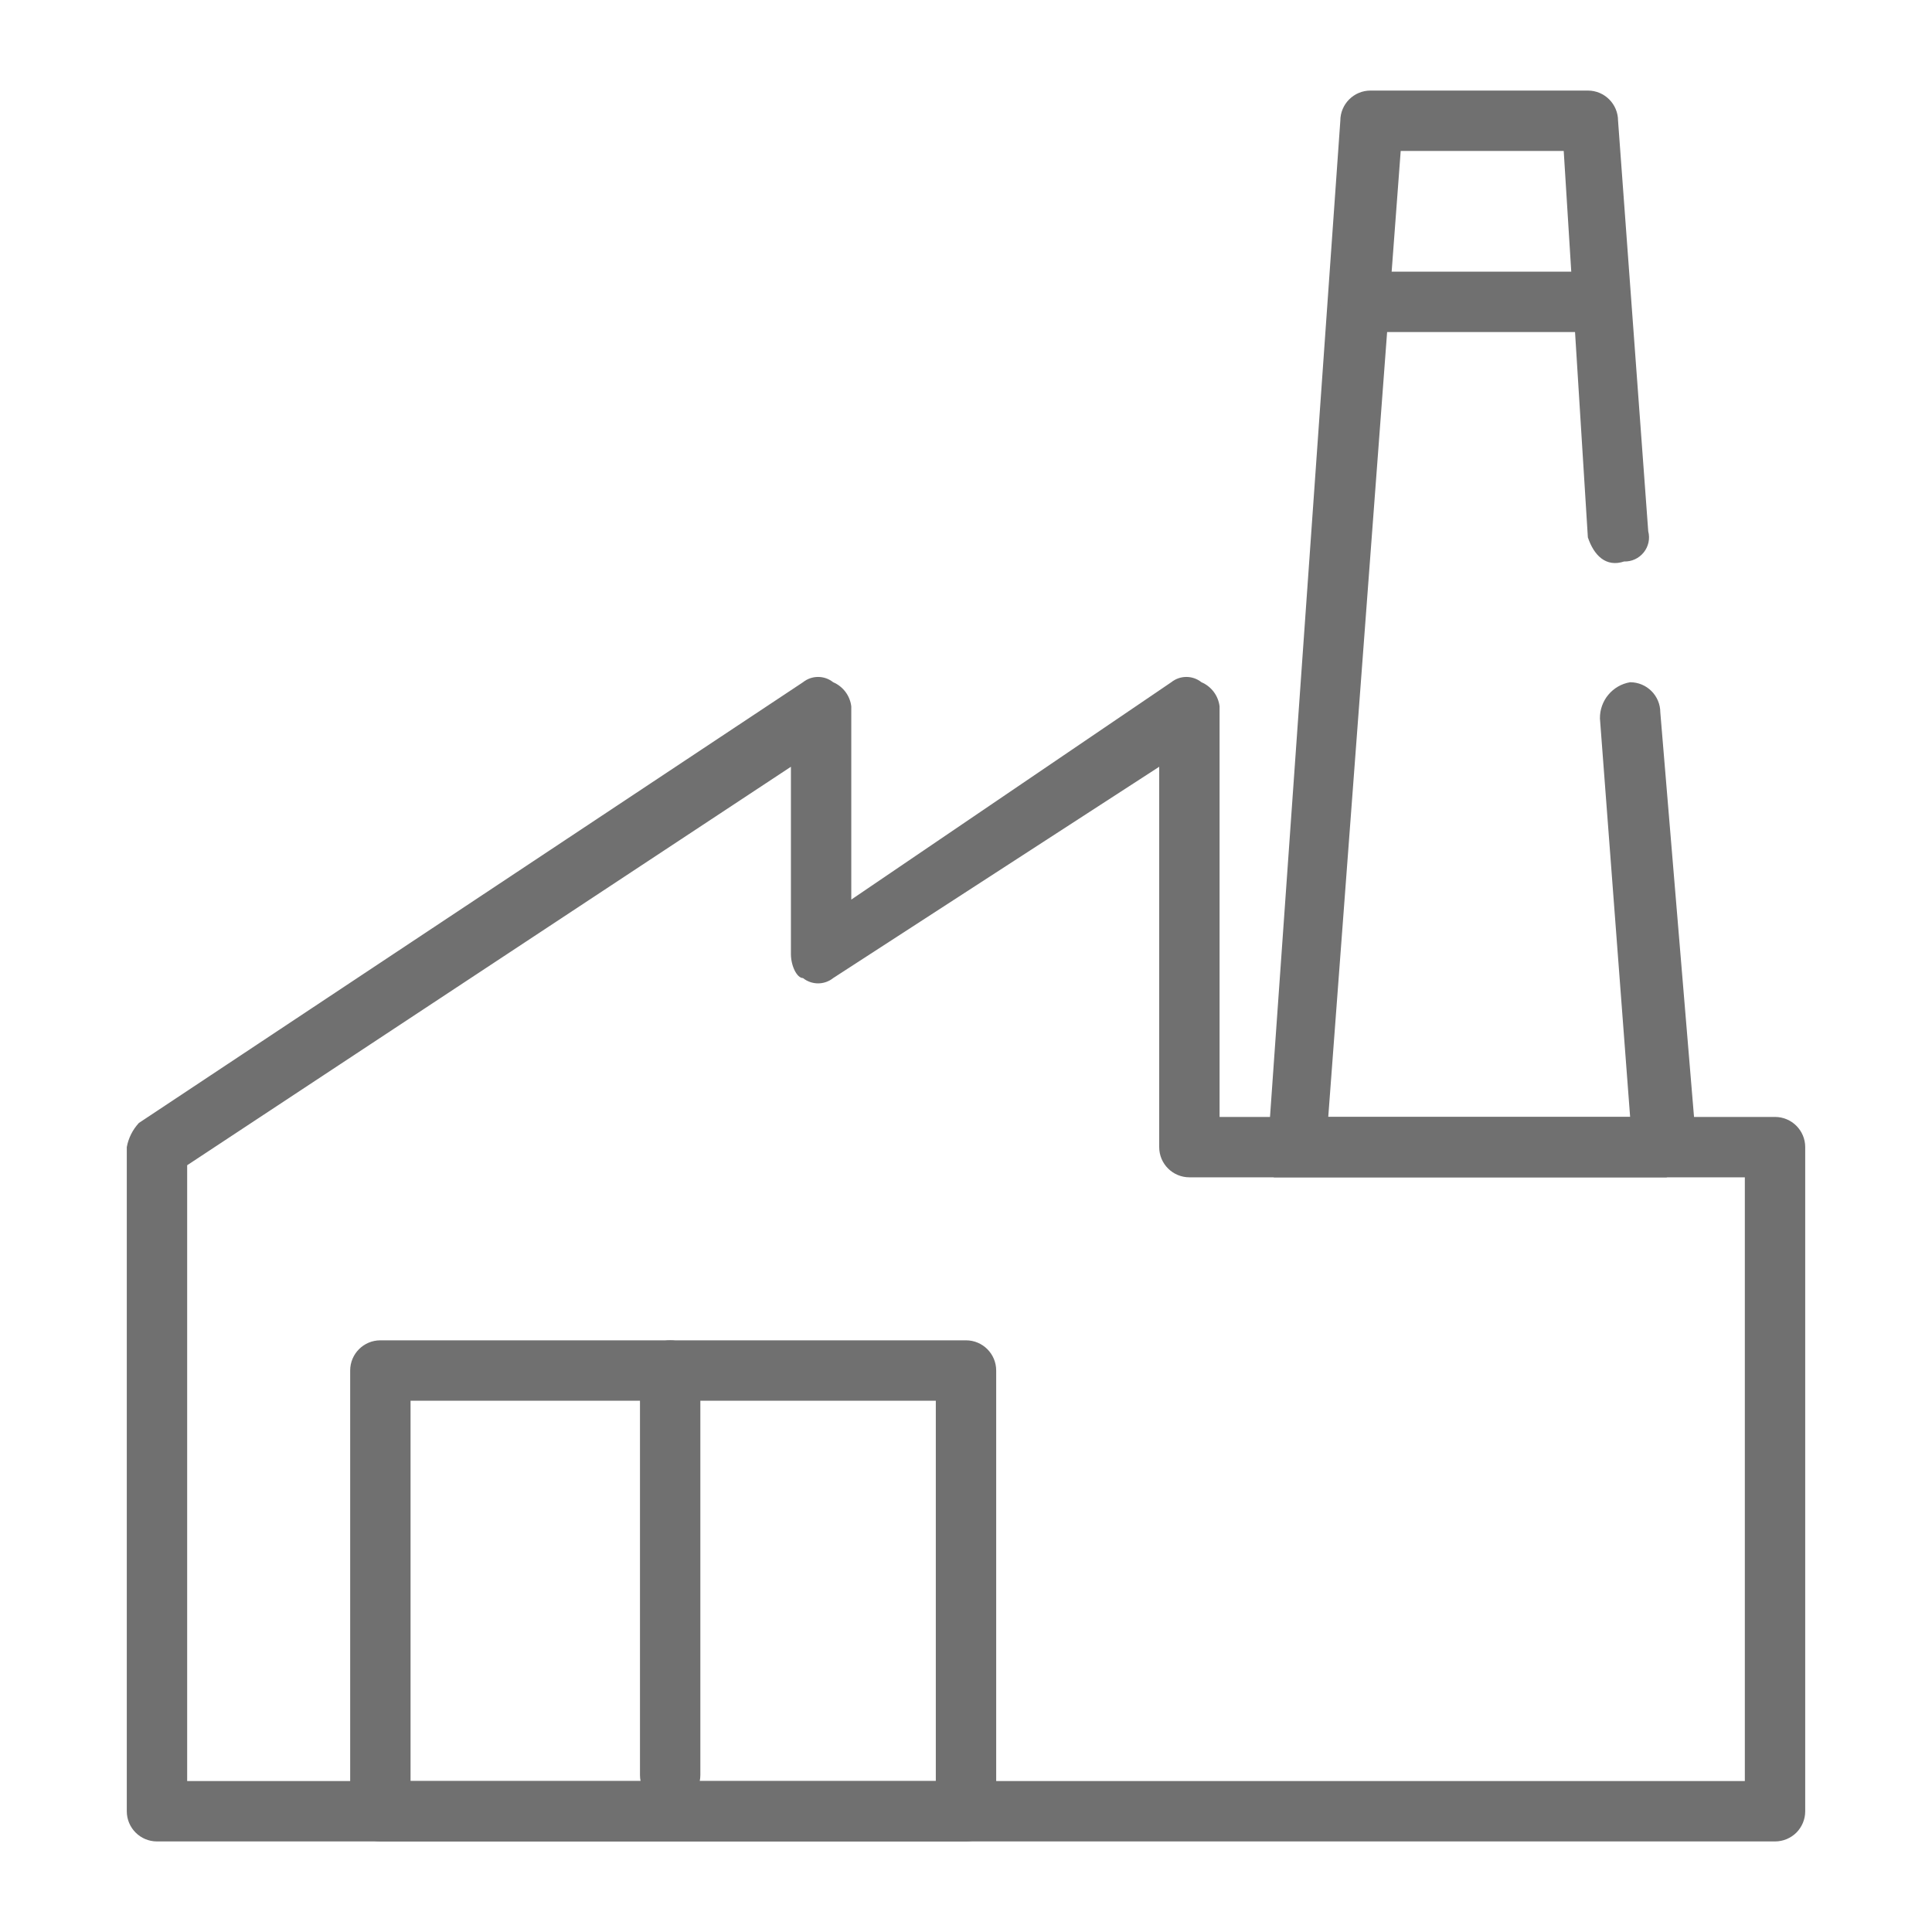
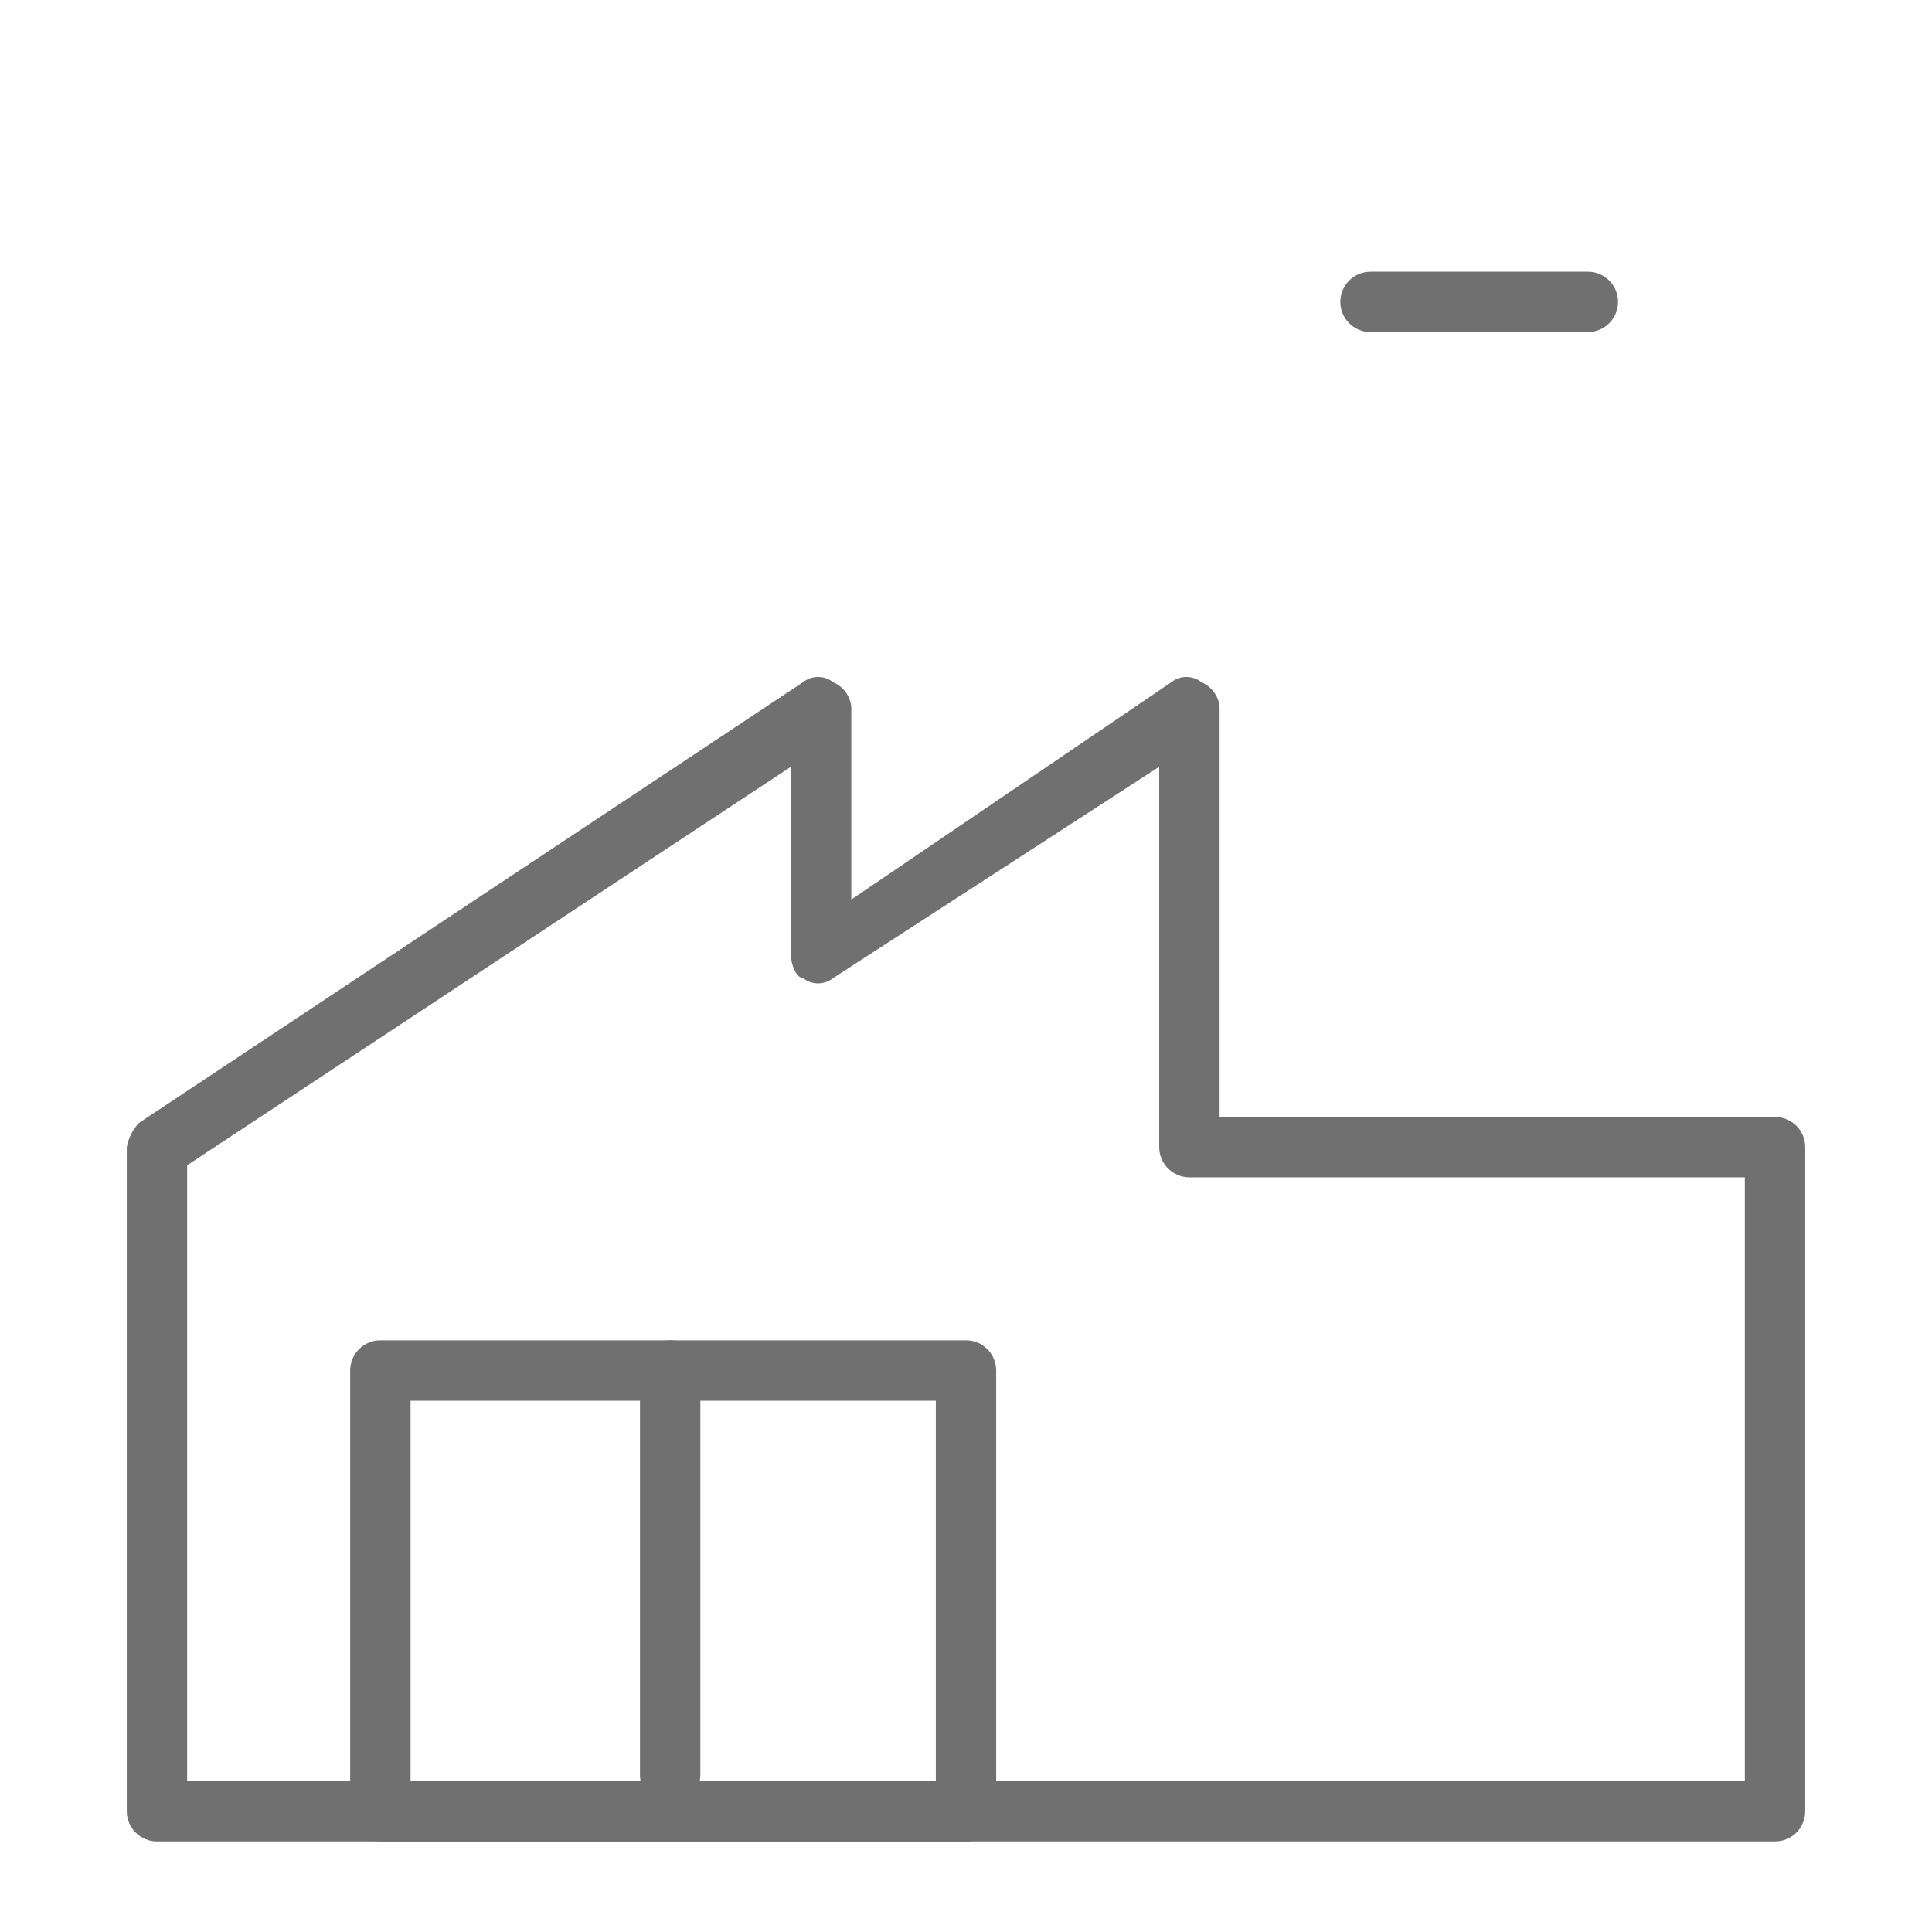
<svg xmlns="http://www.w3.org/2000/svg" width="32px" height="32px" viewBox="0 0 32 32" version="1.1">
  <title>Knowledgehub/icon/32x32/Industry40</title>
  <g id="Knowledgehub/icon/32x32/Industry40" stroke="none" stroke-width="1" fill="none" fill-rule="evenodd">
-     <path d="M27.6,19.5 L21.1,19.5 C20.994,19.356 20.957,19.173 21,19 L22.2,2 C22.2,1.724 22.424,1.5 22.7,1.5 L26.3,1.5 C26.576,1.5 26.8,1.724 26.8,2 L27.3,8.8 C27.332,8.922 27.304,9.052 27.225,9.15 C27.146,9.248 27.026,9.304 26.9,9.3 C26.6,9.4 26.4,9.2 26.3,8.9 L25.9,2.5 L23.2,2.5 L22,18.5 L27,18.5 L26.5,11.9 C26.496,11.604 26.708,11.349 27,11.3 C27.276,11.3 27.5,11.524 27.5,11.8 L28.1,19 C28.073,19.15 28.003,19.288 27.9,19.4 L27.6,19.5 Z" id="Path" fill="#707070" fill-rule="nonzero" />
    <path d="M29.4,30.5 L2.6,30.5 C2.324,30.5 2.1,30.276 2.1,30 L2.1,19 C2.127,18.85 2.197,18.712 2.3,18.6 L13.3,11.3 C13.446,11.183 13.654,11.183 13.8,11.3 C13.964,11.37 14.079,11.523 14.1,11.7 L14.1,14.9 L19.4,11.3 C19.546,11.183 19.754,11.183 19.9,11.3 C20.064,11.37 20.179,11.523 20.2,11.7 L20.2,18.5 L29.4,18.5 C29.676,18.5 29.9,18.724 29.9,19 L29.9,30 C29.9,30.133 29.847,30.26 29.754,30.354 C29.66,30.447 29.533,30.5 29.4,30.5 Z M3.1,29.5 L28.9,29.5 L28.9,19.5 L19.7,19.5 C19.424,19.5 19.2,19.276 19.2,19 L19.2,12.7 L13.8,16.2 C13.654,16.317 13.446,16.317 13.3,16.2 C13.2,16.2 13.1,16 13.1,15.8 L13.1,12.7 L3.1,19.3 L3.1,29.5 Z" id="Shape" fill="#707070" fill-rule="nonzero" />
    <path d="M26.3,5.5 L22.7,5.5 C22.424,5.5 22.2,5.276 22.2,5 C22.2,4.724 22.424,4.5 22.7,4.5 L26.3,4.5 C26.576,4.5 26.8,4.724 26.8,5 C26.8,5.276 26.576,5.5 26.3,5.5 Z" id="Path" fill="#707070" fill-rule="nonzero" />
-     <path d="M16,30.5 L6.3,30.5 C6.024,30.5 5.8,30.276 5.8,30 L5.8,22.7 C5.8,22.424 6.024,22.2 6.3,22.2 L16,22.2 C16.276,22.2 16.5,22.424 16.5,22.7 L16.5,30 C16.5,30.276 16.276,30.5 16,30.5 Z M6.8,29.5 L15.5,29.5 L15.5,23.2 L6.8,23.2 L6.8,29.5 Z" id="Shape" fill="#707070" fill-rule="nonzero" />
+     <path d="M16,30.5 L6.3,30.5 C6.024,30.5 5.8,30.276 5.8,30 L5.8,22.7 C5.8,22.424 6.024,22.2 6.3,22.2 L16,22.2 C16.276,22.2 16.5,22.424 16.5,22.7 L16.5,30 C16.5,30.276 16.276,30.5 16,30.5 M6.8,29.5 L15.5,29.5 L15.5,23.2 L6.8,23.2 L6.8,29.5 Z" id="Shape" fill="#707070" fill-rule="nonzero" />
    <path d="M11.1,29.9 C10.824,29.9 10.6,29.676 10.6,29.4 L10.6,22.7 C10.6,22.424 10.824,22.2 11.1,22.2 C11.376,22.2 11.6,22.424 11.6,22.7 L11.6,29.4 C11.6,29.676 11.376,29.9 11.1,29.9 Z" id="Path" fill="#707070" fill-rule="nonzero" />
    <rect id="Rectangle" x="0" y="0" width="32" height="32" />
  </g>
</svg>